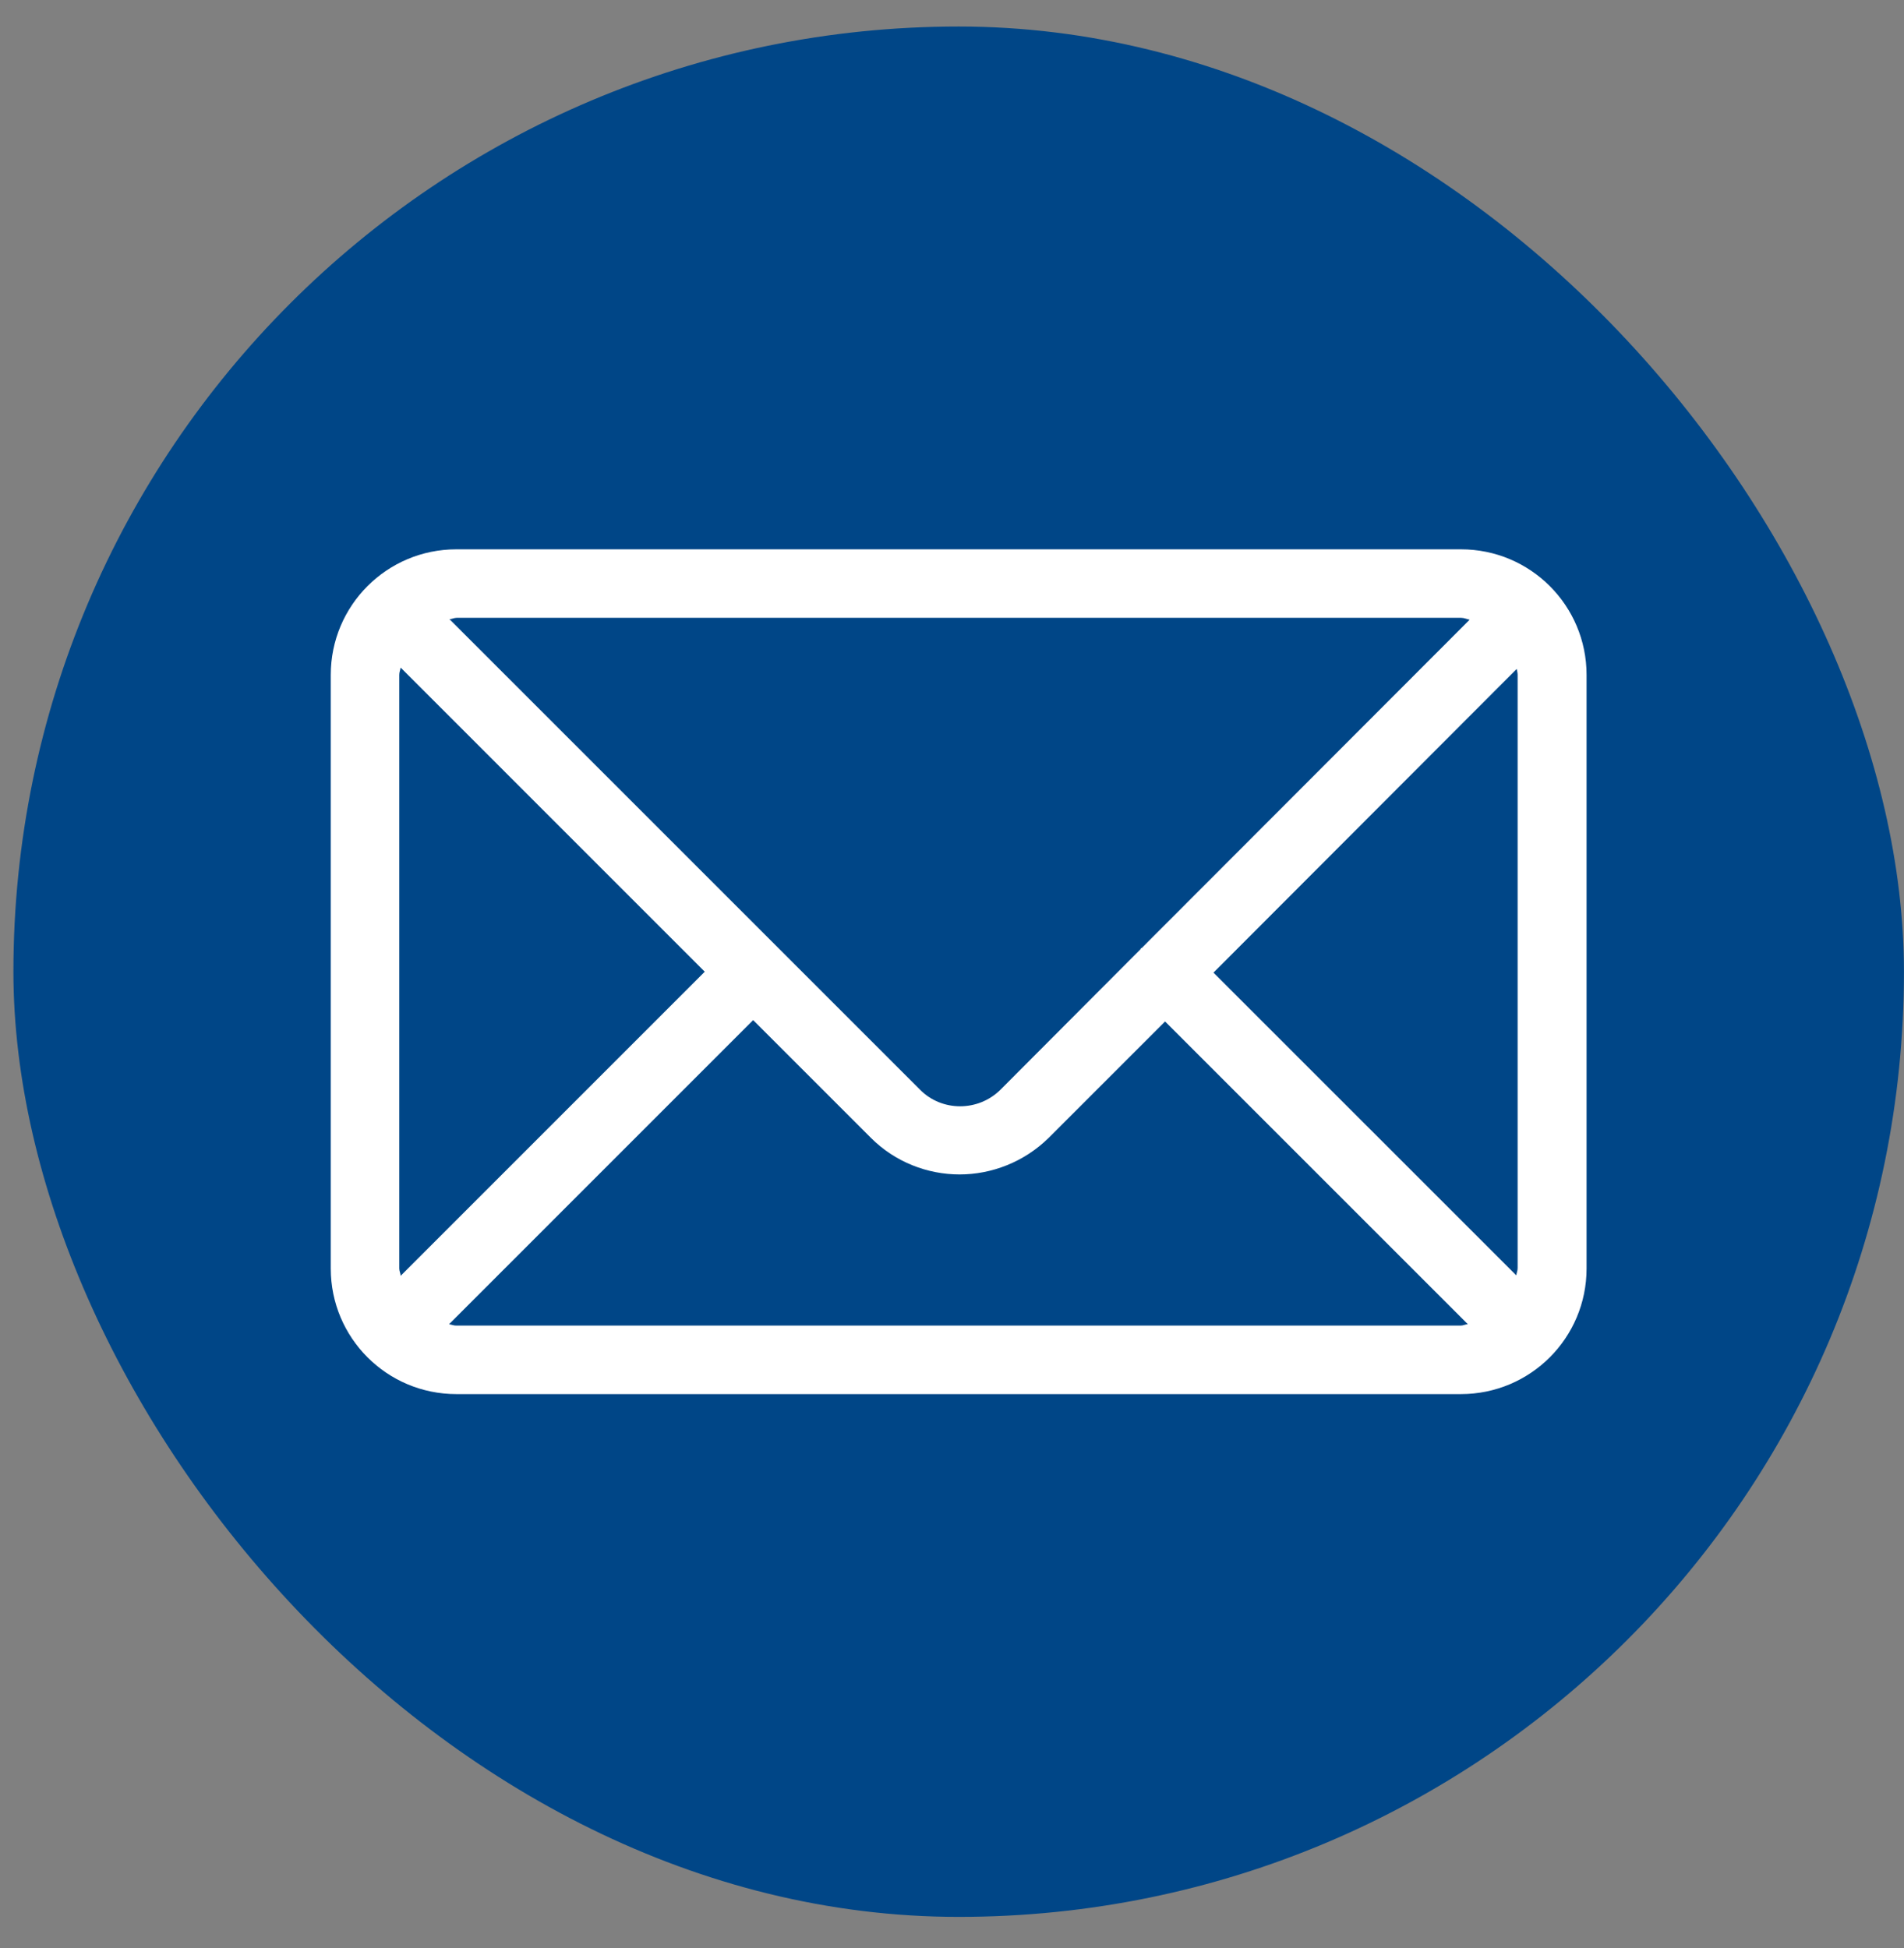
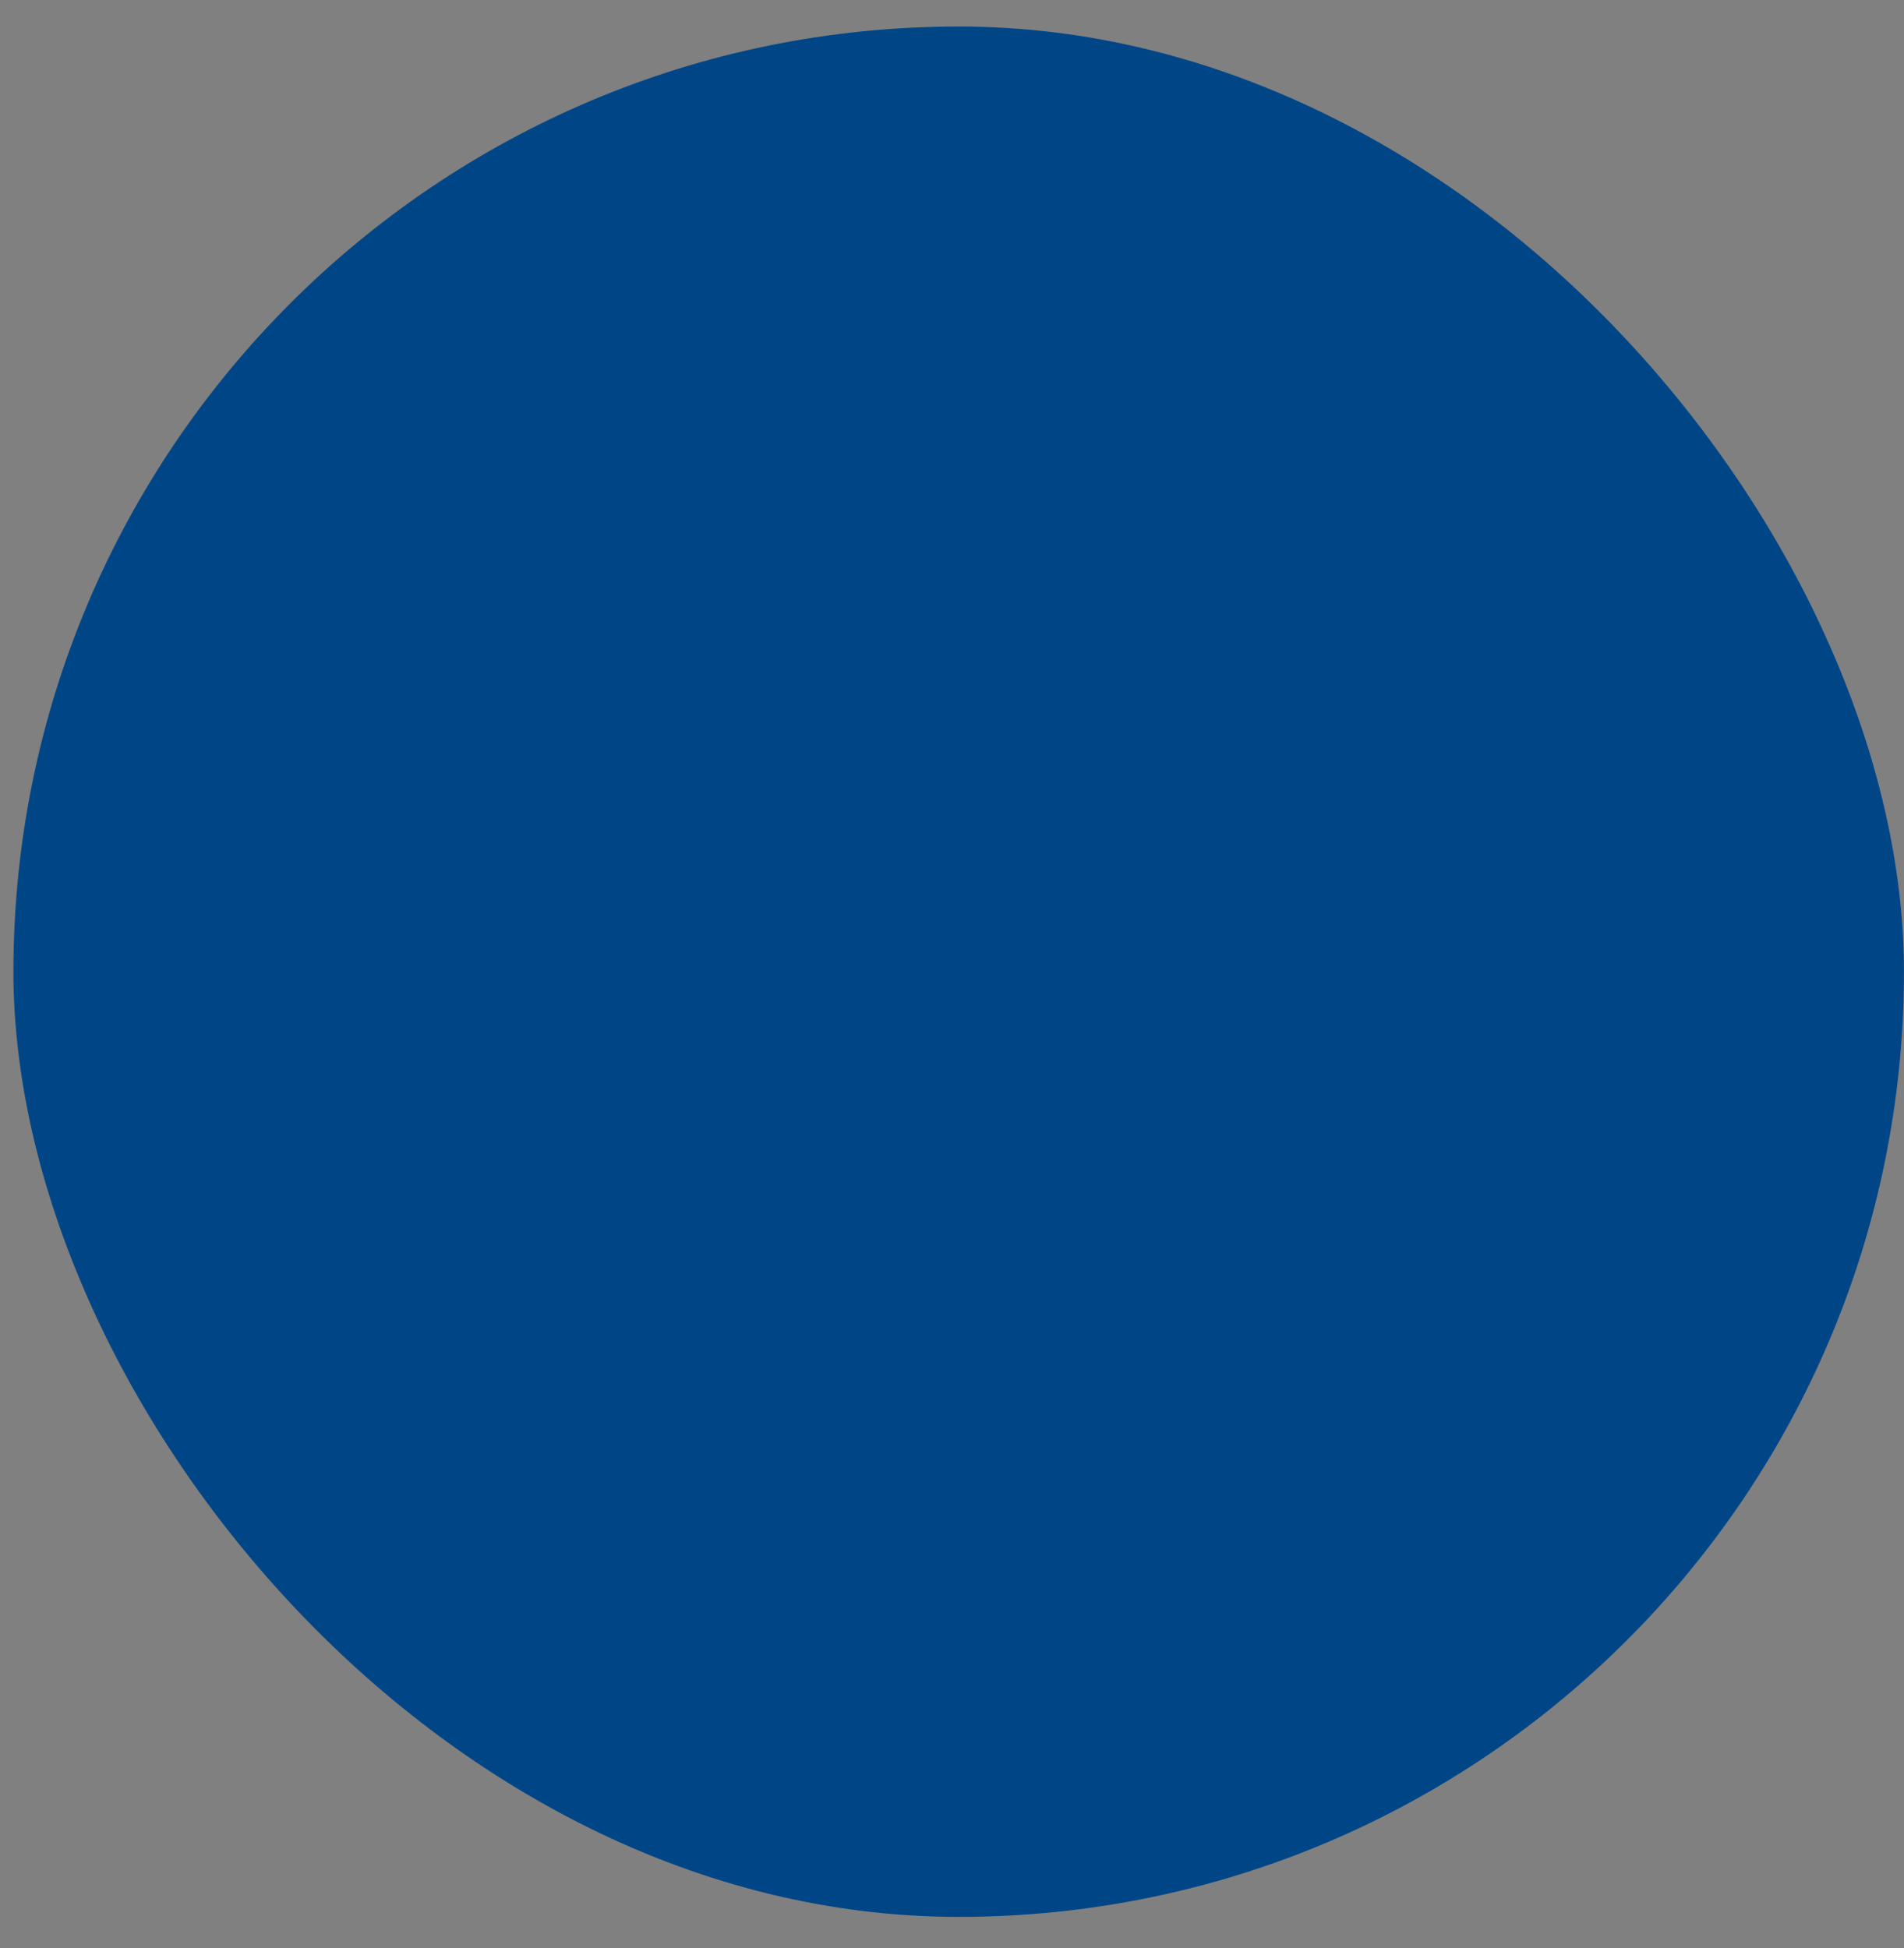
<svg xmlns="http://www.w3.org/2000/svg" width="43" height="44" viewBox="0 0 43 44" fill="none">
  <rect x="0" y="0" width="43" height="44" fill="#808080" stroke="none" />
  <rect x="0.303" y="0.599" width="42.696" height="42.696" rx="21.348" fill="#004687" />
-   <path d="M32.995 12.407H10.306C8.738 12.407 7.47 13.676 7.47 15.243V28.651C7.47 30.218 8.738 31.487 10.306 31.487H32.995C34.562 31.487 35.831 30.218 35.831 28.651V15.243C35.831 13.676 34.562 12.407 32.995 12.407ZM27.405 21.968L34.253 15.109C34.253 15.109 34.274 15.192 34.274 15.233V28.64C34.274 28.702 34.253 28.744 34.243 28.805L27.405 21.968ZM32.995 13.954C33.067 13.954 33.129 13.985 33.191 13.996L25.786 21.411C25.786 21.411 25.776 21.411 25.765 21.421C25.755 21.431 25.765 21.431 25.755 21.442L22.599 24.608C22.094 25.113 21.269 25.113 20.774 24.608L10.151 13.985C10.202 13.985 10.254 13.954 10.316 13.954H33.005L32.995 13.954ZM9.048 28.816C9.048 28.764 9.017 28.712 9.017 28.651V15.243C9.017 15.182 9.038 15.14 9.048 15.078L15.916 21.947L9.048 28.816ZM10.306 29.94C10.244 29.94 10.203 29.919 10.141 29.909L17.009 23.04L19.67 25.701C20.217 26.248 20.949 26.526 21.671 26.526C22.393 26.526 23.125 26.248 23.682 25.701L26.312 23.071L33.15 29.909C33.098 29.909 33.047 29.94 32.985 29.94L10.306 29.94Z" fill="white" />
</svg>